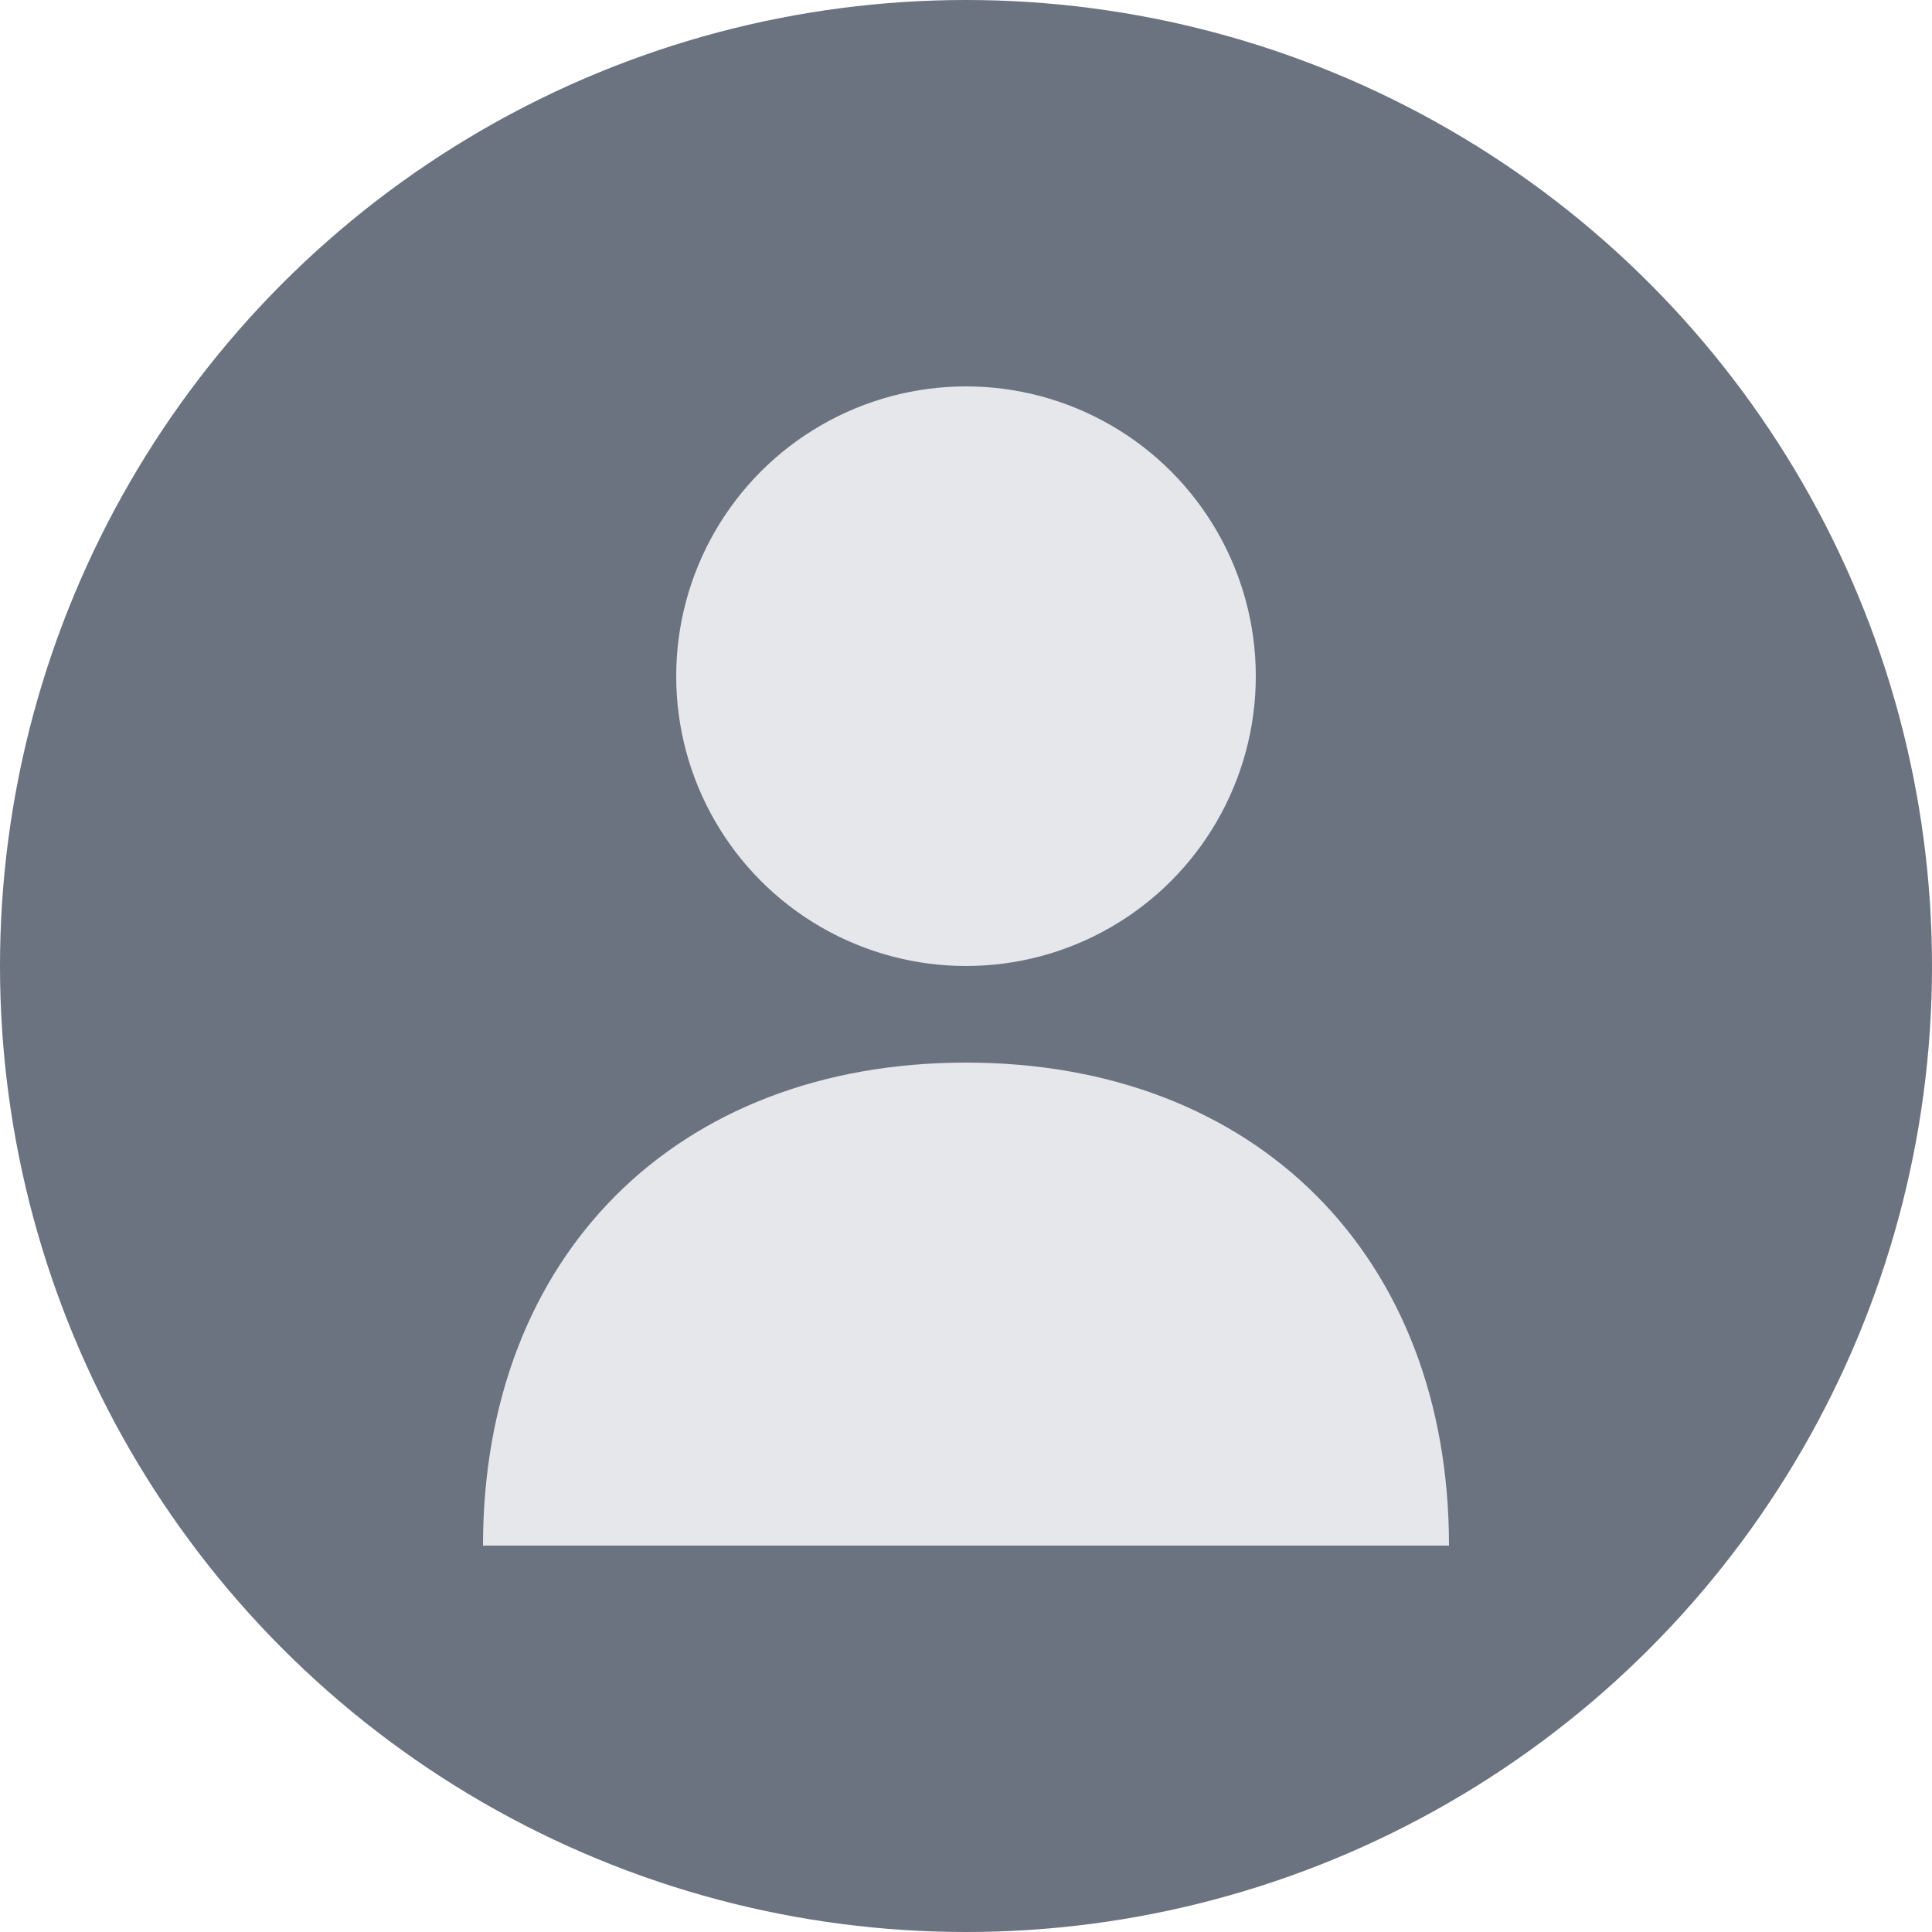
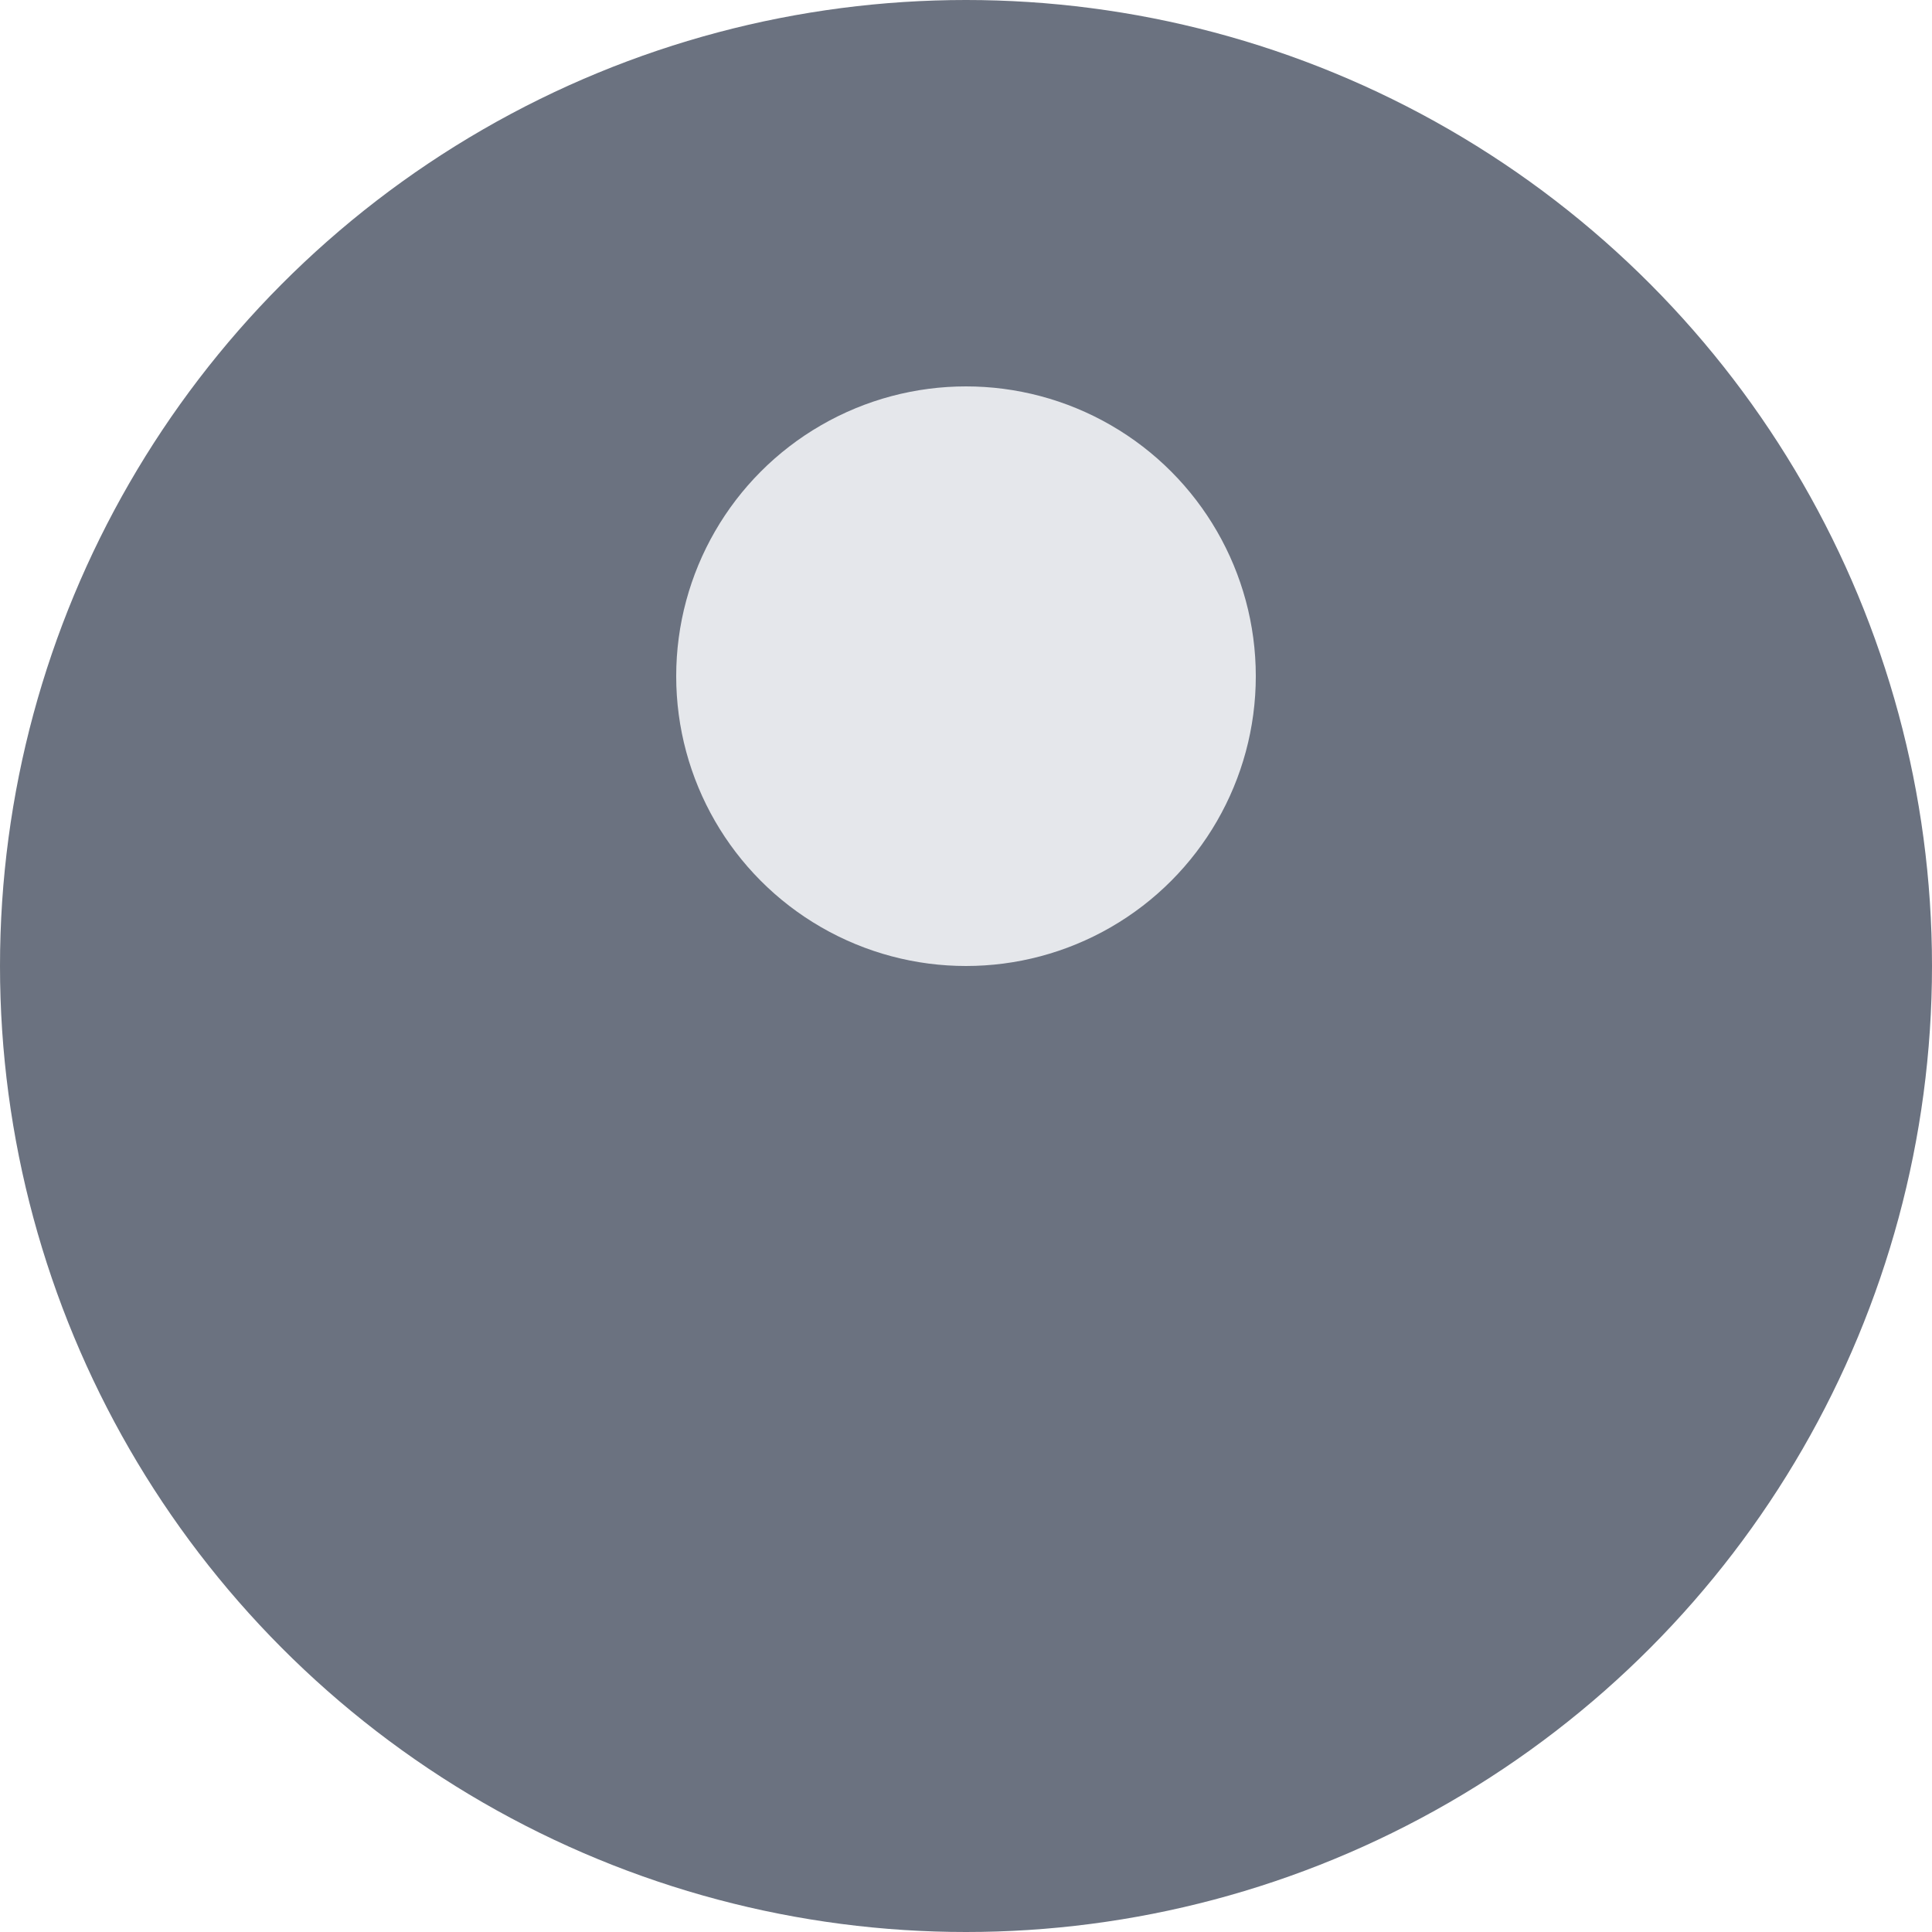
<svg xmlns="http://www.w3.org/2000/svg" width="100" height="100" viewBox="0 0 100 100">
  <circle cx="50" cy="50" r="50" fill="#6B7280" />
  <circle cx="50" cy="35" r="15" fill="#E5E7EB" />
-   <path d="M50,55 C35,55 25,65 25,80 L75,80 C75,65 65,55 50,55 Z" fill="#E5E7EB" />
</svg>